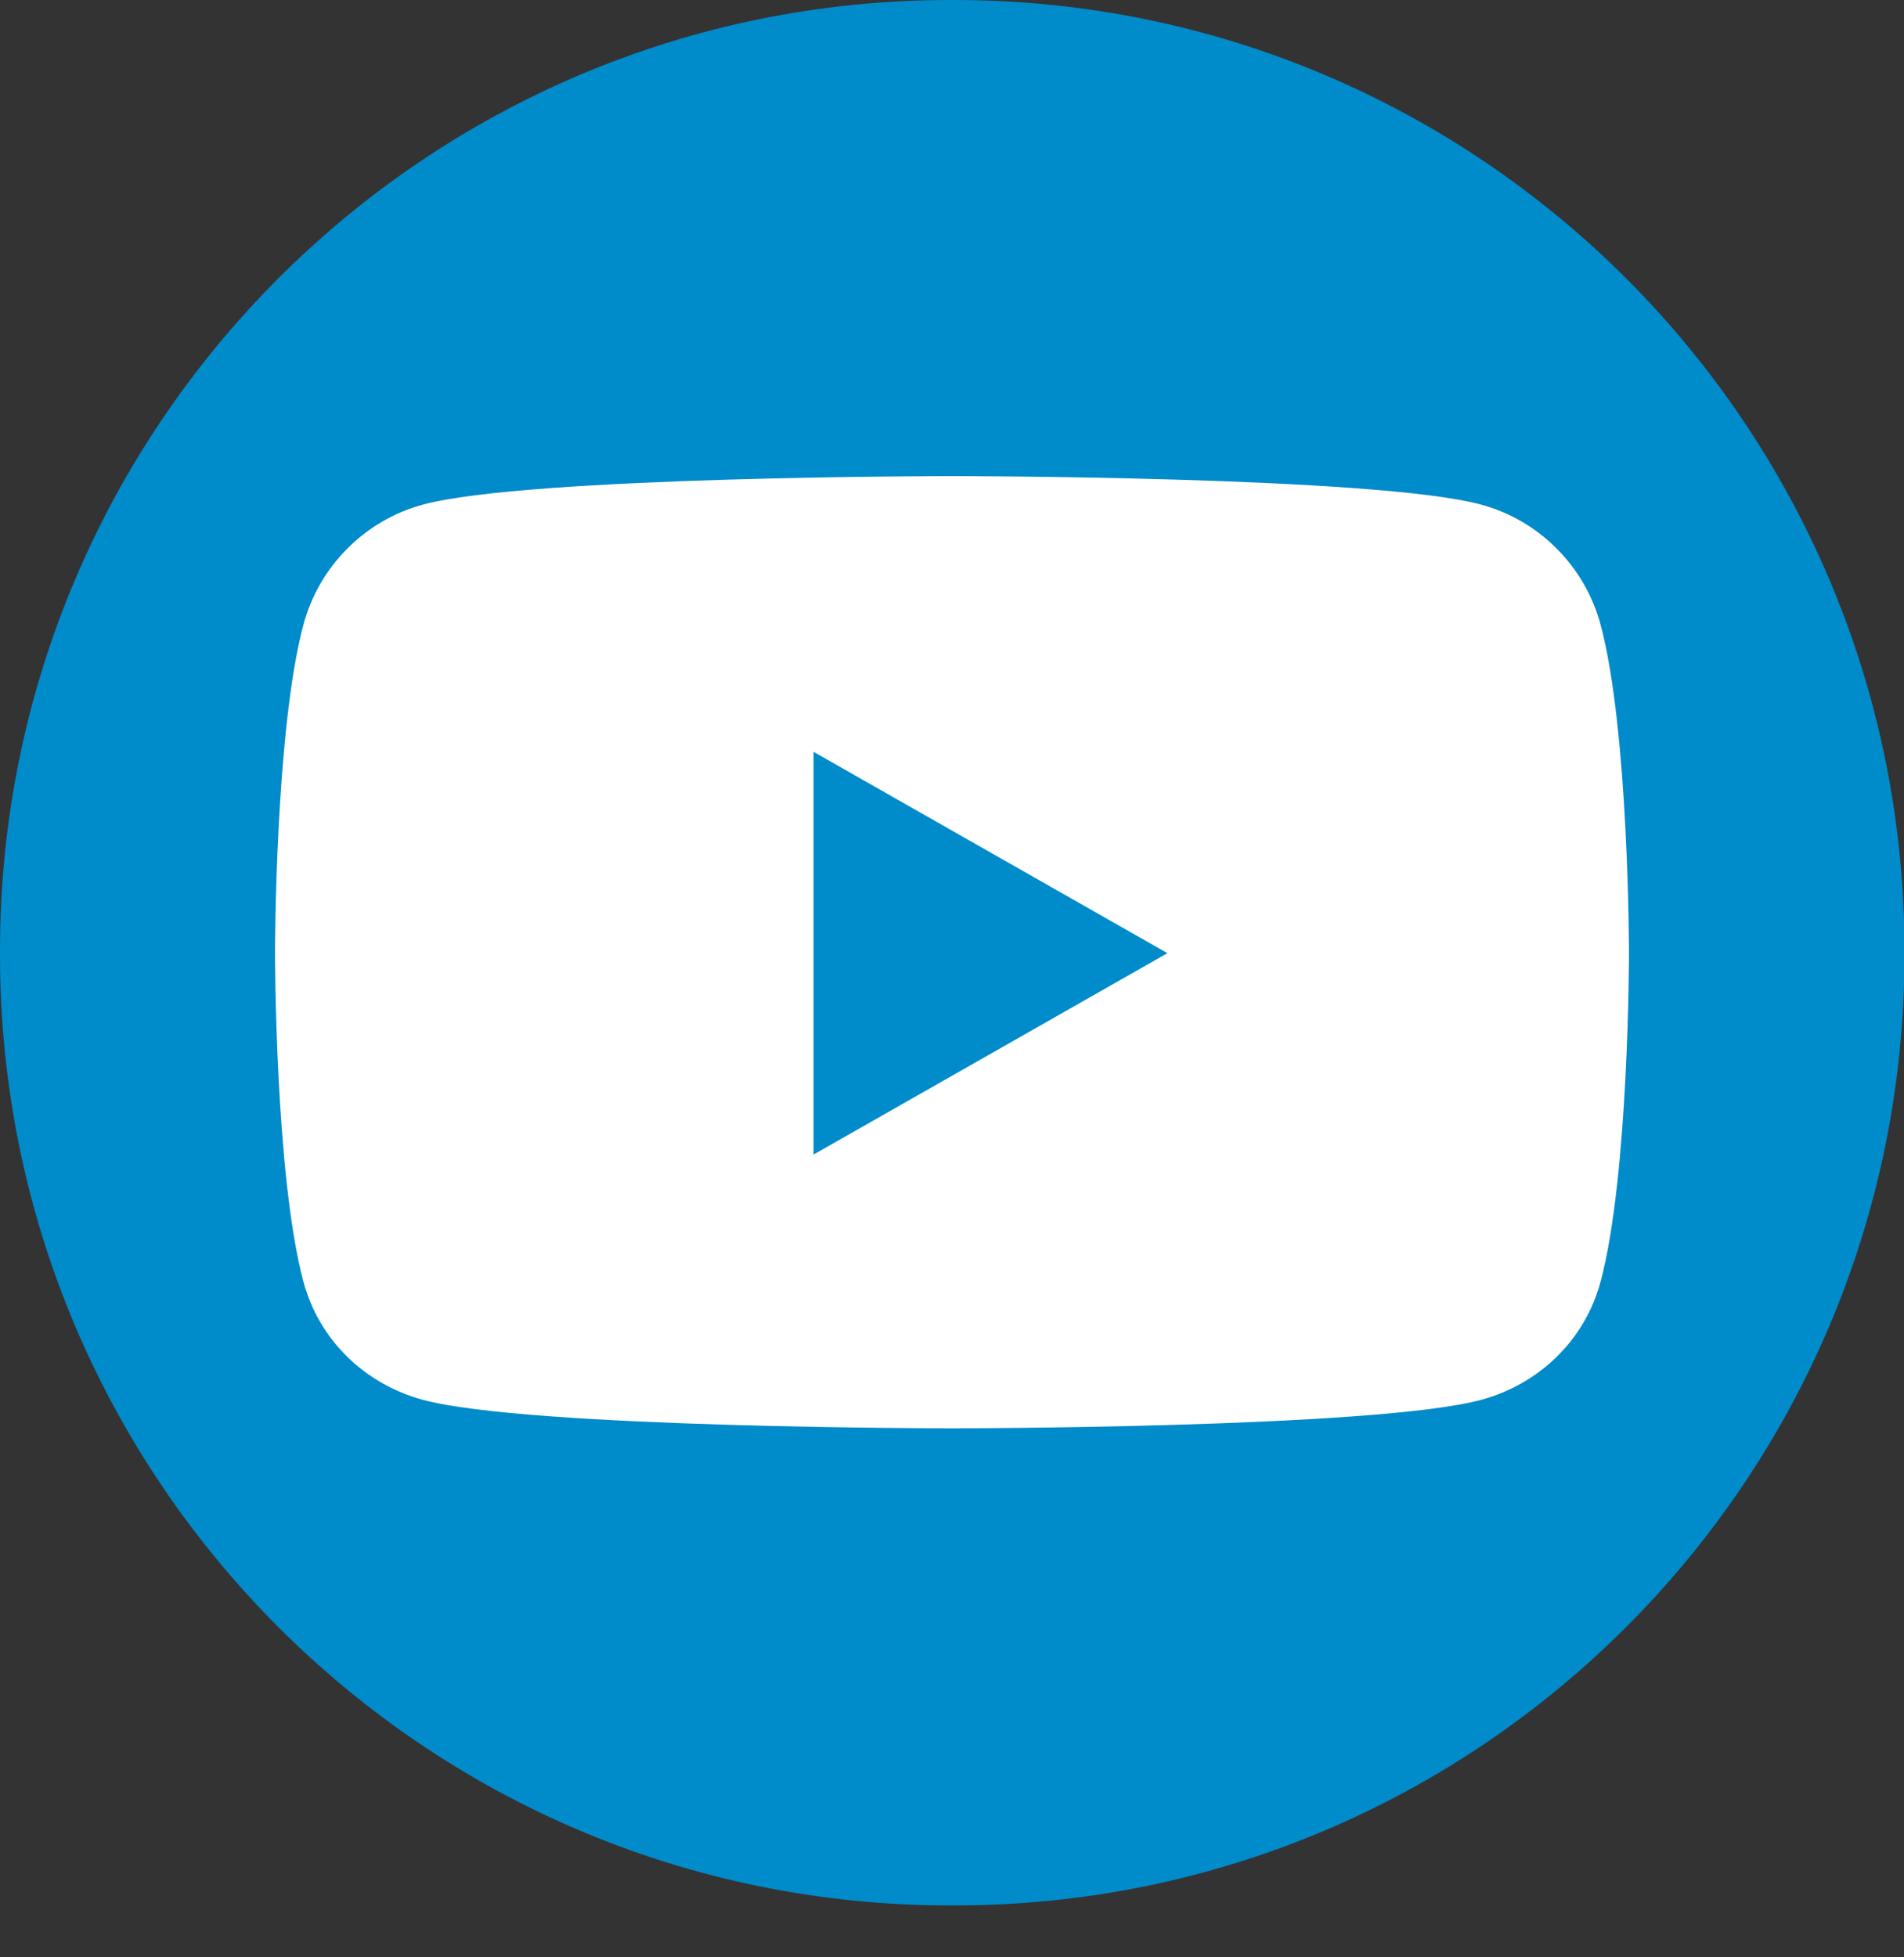
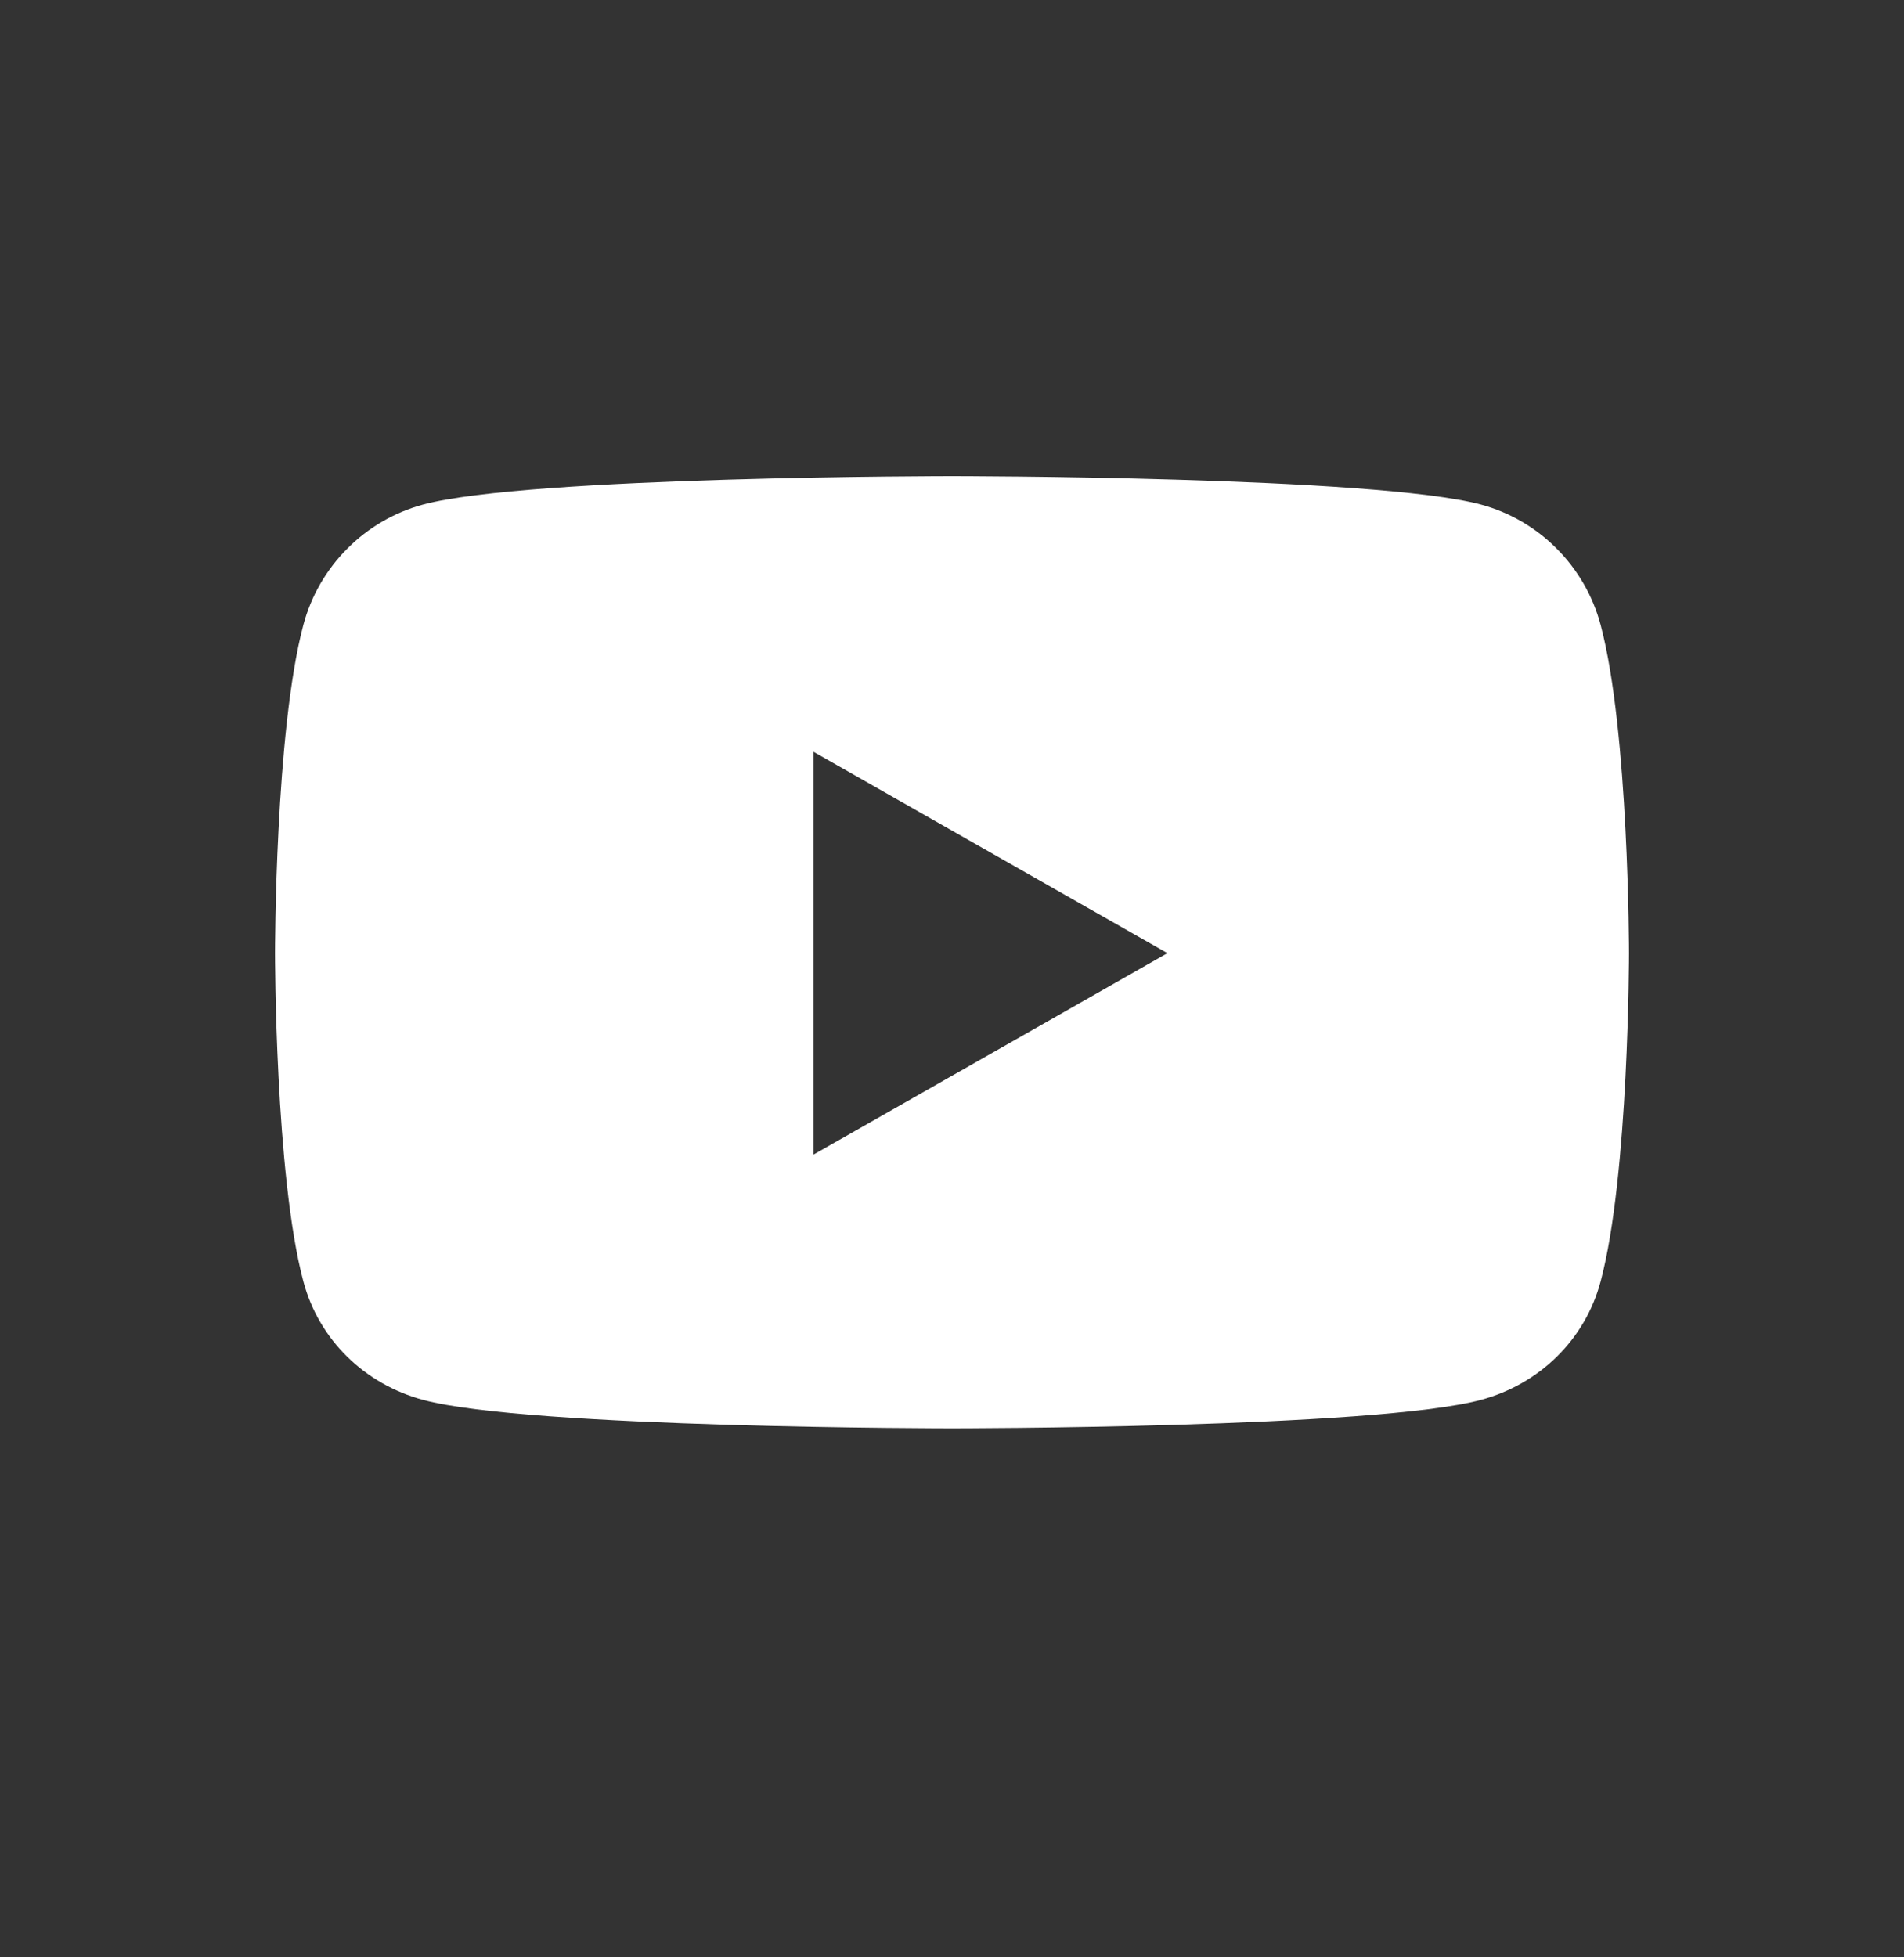
<svg xmlns="http://www.w3.org/2000/svg" width="36" height="37" viewBox="0 0 36 37" fill="none">
  <rect x="0" y="0" width="36" height="37" fill="#333333" stroke="none" />
-   <path d="M18.045 0H17.963C8.042 0 0 8.045 0 17.969V18.051C0 27.974 8.042 36.019 17.963 36.019H18.045C27.966 36.019 36.009 27.974 36.009 18.051V17.969C36.009 8.045 27.966 0 18.045 0Z" fill="#008BCB" />
  <path d="M30.265 11.816C29.971 10.708 29.103 9.835 28.002 9.538C26.005 9 18 9 18 9C18 9 9.995 9 7.998 9.538C6.897 9.835 6.029 10.708 5.735 11.816C5.2 13.826 5.2 18.018 5.2 18.018C5.2 18.018 5.2 22.211 5.735 24.22C6.029 25.329 6.897 26.165 7.998 26.462C9.995 27 18 27 18 27C18 27 26.005 27 28.002 26.462C29.103 26.165 29.971 25.329 30.265 24.22C30.8 22.211 30.8 18.018 30.8 18.018C30.8 18.018 30.8 13.826 30.265 11.816ZM15.382 21.825V14.212L22.073 18.018L15.382 21.825Z" fill="white" />
</svg>